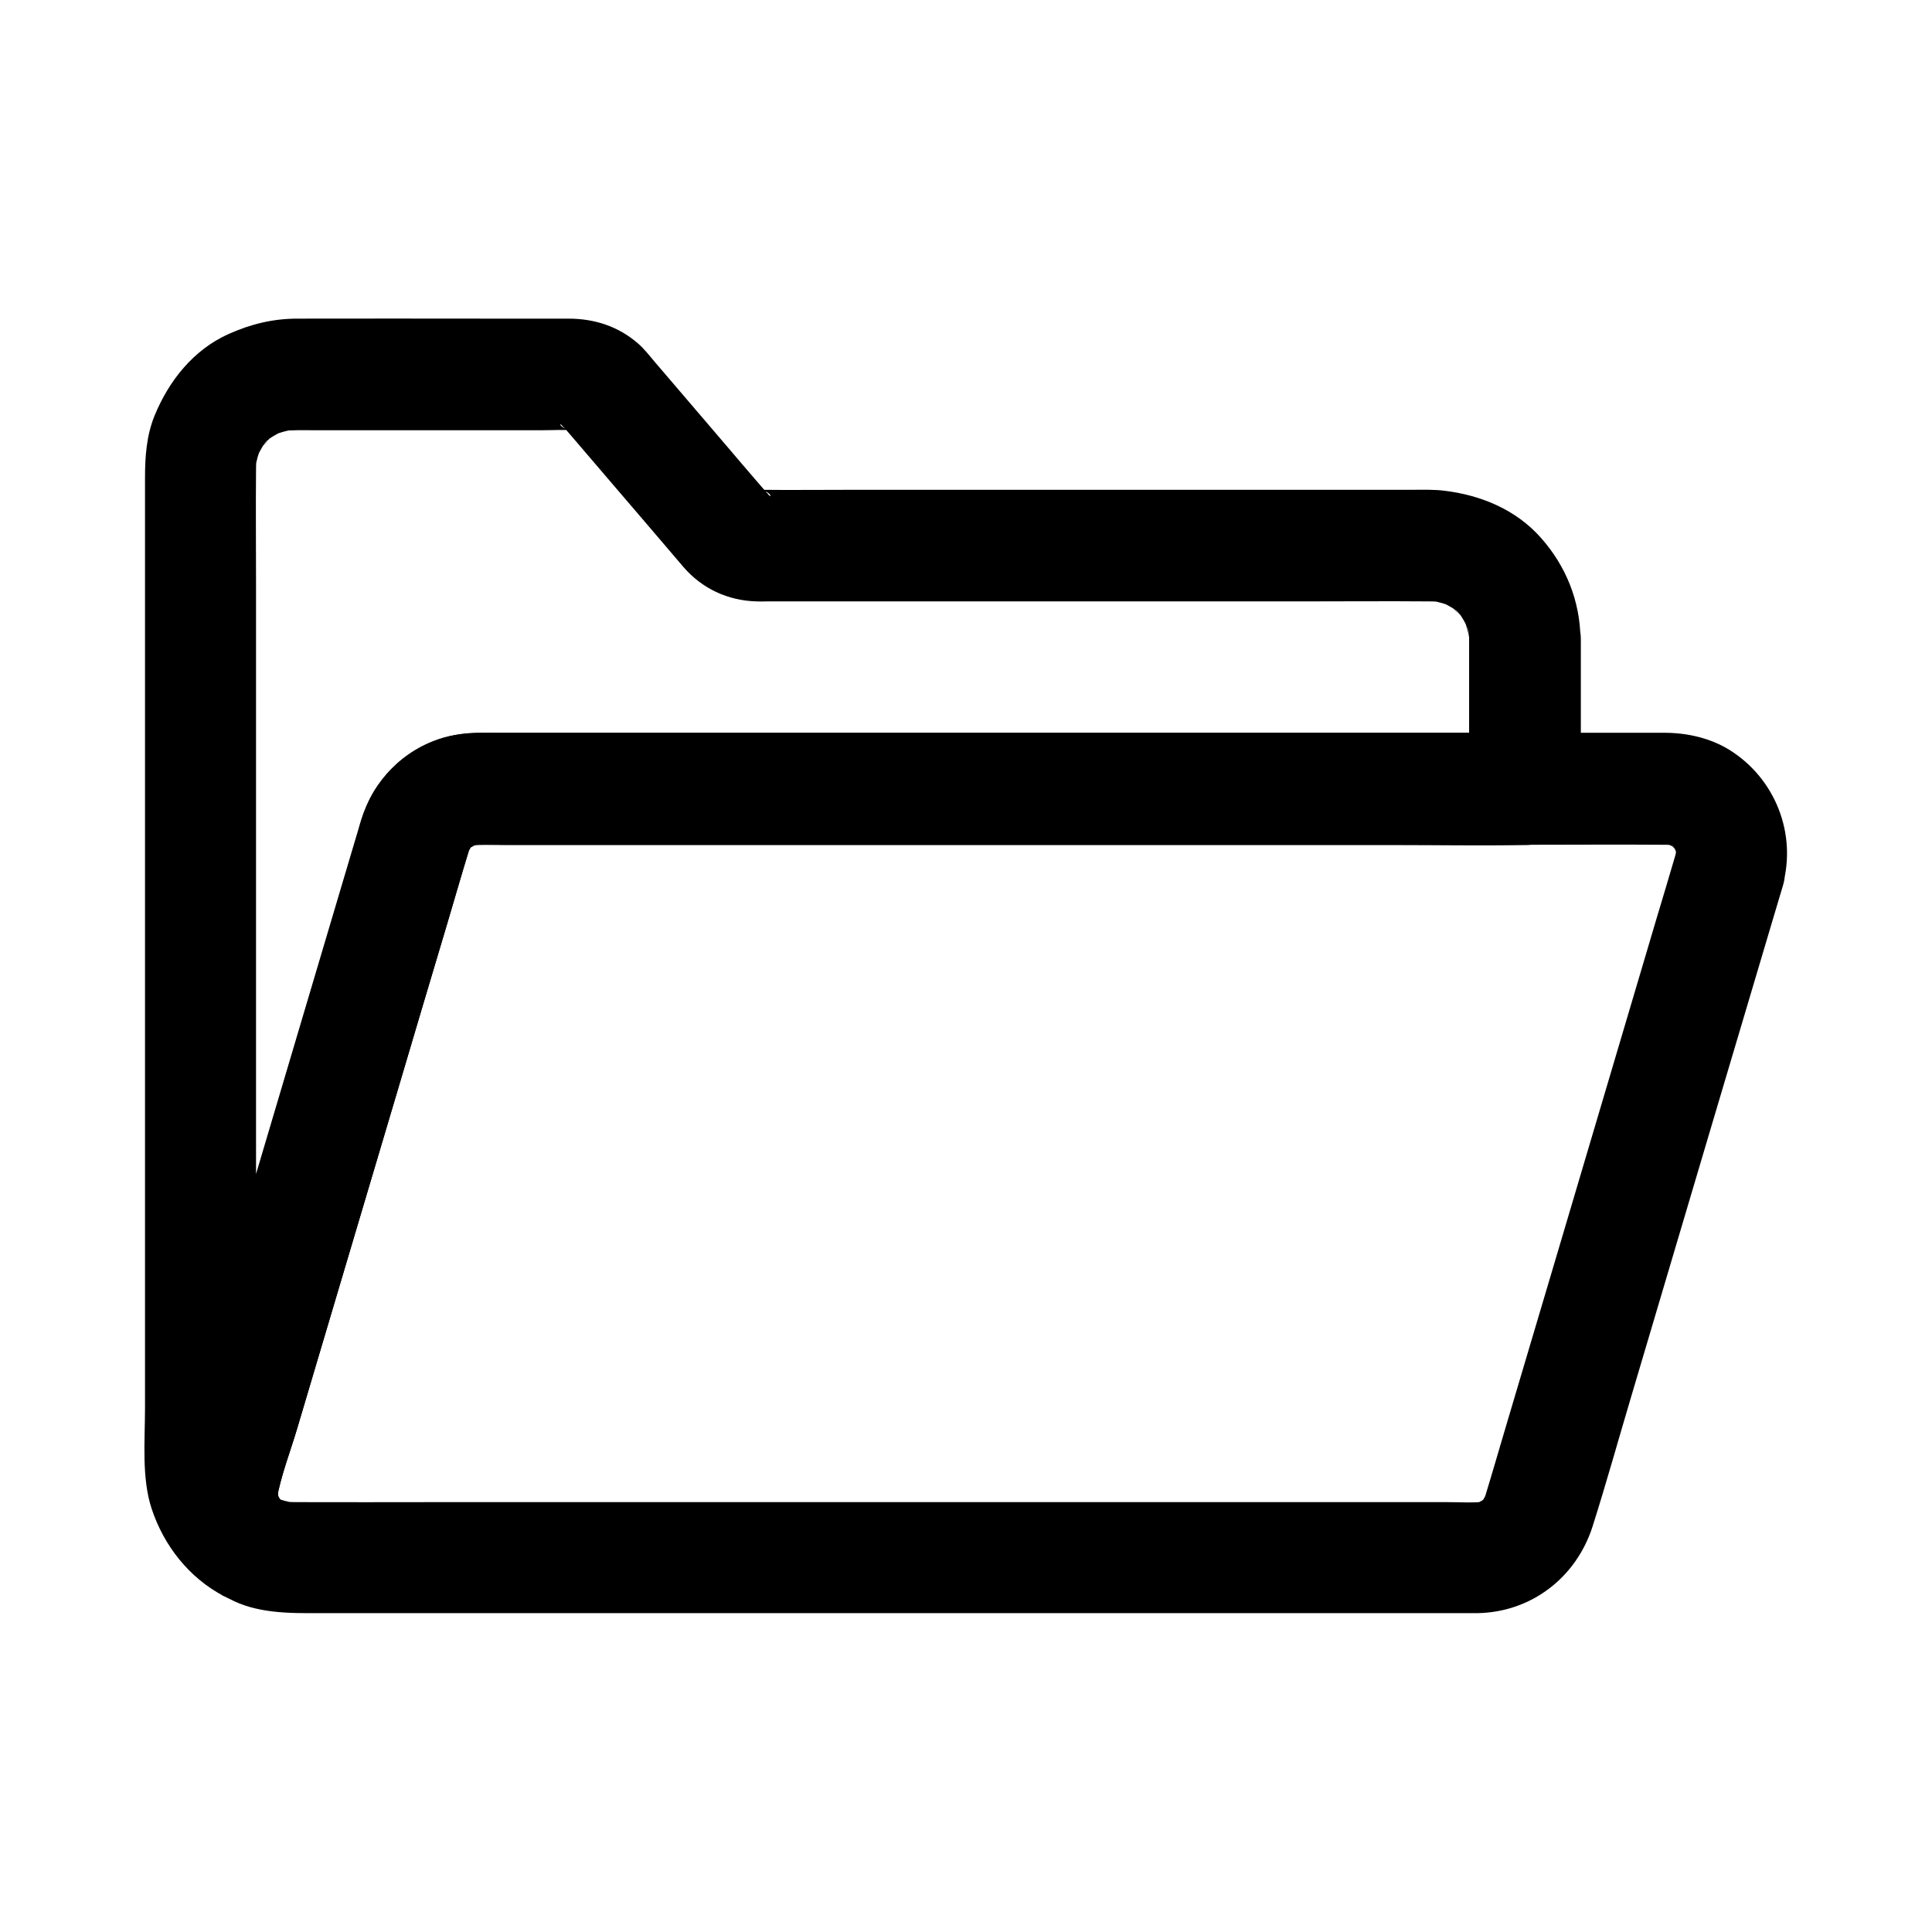
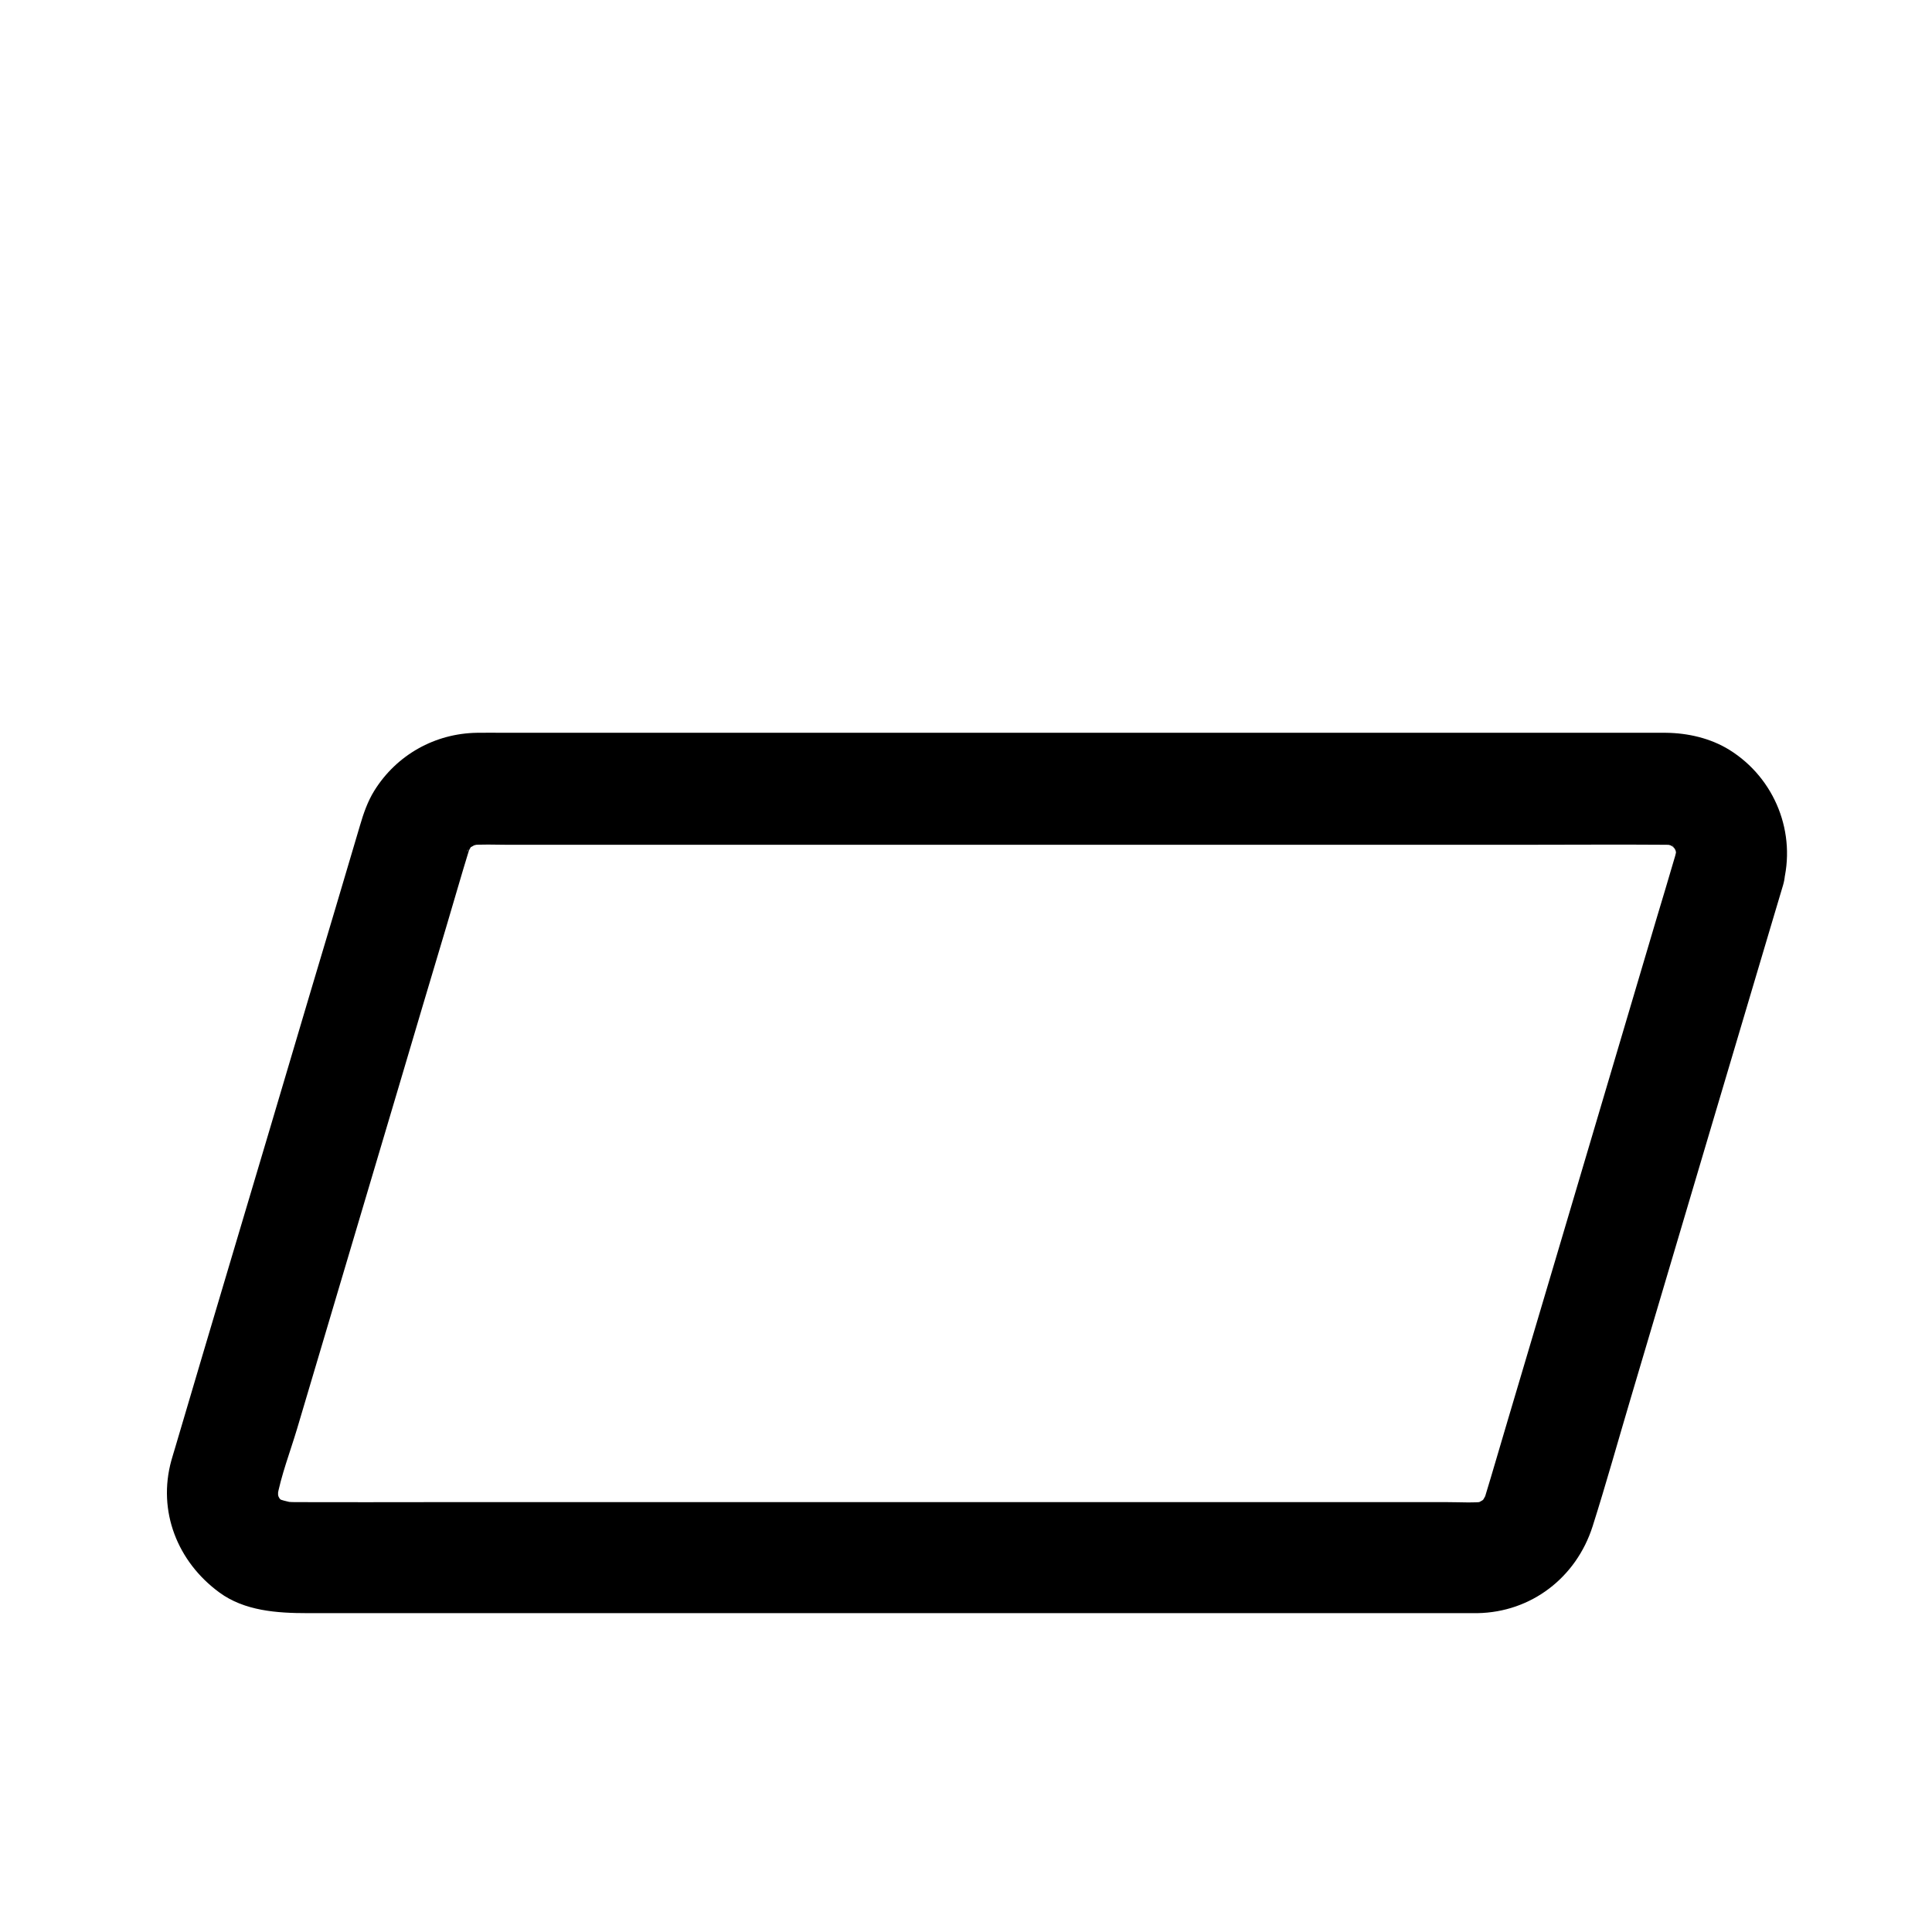
<svg xmlns="http://www.w3.org/2000/svg" fill="#000000" width="800px" height="800px" version="1.1" viewBox="144 144 512 512">
  <g>
-     <path d="m533.33 313.26v39.754l14.762-14.762h-21.059-52.25-67.602-67.156-50.922-14.465c-4.43 0-8.758-0.051-13.137 1.23-10.629 3.102-18.547 11.367-21.797 21.797-0.297 0.934-0.543 1.871-0.836 2.856-1.625 5.461-3.246 10.922-4.871 16.383-5.805 19.633-11.66 39.211-17.465 58.844-6.199 20.961-12.449 41.871-18.648 62.828-2.856 9.645-5.902 19.285-8.609 28.98-3.887 13.973 2.117 27.898 13.922 35.816 4.969-8.512 9.938-16.973 14.906-25.484-1.133-0.59-2.363-1.82-3.543-2.164 0.59 0.148 2.953 2.461 1.133 0.789-0.492-0.441-0.984-0.934-1.477-1.426-0.395-0.395-0.738-0.887-1.133-1.277 2.656 2.461 1.523 2.066 0.688 0.738-0.738-1.18-1.379-2.41-1.969-3.691 0.492 1.18 0.984 2.363 1.477 3.543-0.836-1.969-1.379-3.984-1.723-6.102 0.195 1.328 0.344 2.609 0.543 3.938-0.441-3.297-0.246-6.742-0.246-10.086v-18.992-63.664-77.145-66.422c0-10.43-0.098-20.91 0-31.34 0-1.23 0.098-2.461 0.246-3.691-0.195 1.328-0.344 2.609-0.543 3.938 0.344-2.215 0.934-4.281 1.77-6.348-0.492 1.18-0.984 2.363-1.477 3.543 0.641-1.379 1.328-2.707 2.164-3.984s1.969-1.672-0.789 0.934c0.543-0.492 0.984-1.133 1.523-1.672 0.148-0.148 1.523-1.574 1.672-1.523-0.098-0.051-3.543 2.508-0.934 0.789 1.277-0.836 2.609-1.574 3.984-2.164-1.18 0.492-2.363 0.984-3.543 1.477 2.066-0.836 4.133-1.426 6.348-1.77-1.328 0.195-2.609 0.344-3.938 0.543 3.246-0.395 6.543-0.246 9.789-0.246h17.762 41.082c3.492 0 7.086-0.246 10.578 0.098-1.328-0.195-2.609-0.344-3.938-0.543 0.984 0.195 1.918 0.441 2.856 0.836-1.18-0.492-2.363-0.984-3.543-1.477 0.148 0.098 1.031 0.688 1.328 0.738-1.625-0.195-2.559-2.262-0.984-0.59 0.098 0.148 0.195 0.246 0.344 0.344 0.195 0.246 0.395 0.492 0.59 0.688 0.887 1.031 1.82 2.117 2.707 3.148 3.199 3.738 6.394 7.477 9.594 11.219 6.199 7.231 12.398 14.465 18.547 21.695 4.969 5.805 11.855 9.004 19.484 9.199 0.836 0.051 1.723 0 2.559 0h16.234 59.777 65.535c11.465 0 22.926-0.098 34.391 0 1.23 0 2.461 0.098 3.691 0.246-1.328-0.195-2.609-0.344-3.938-0.543 2.215 0.344 4.281 0.934 6.348 1.77-1.18-0.492-2.363-0.984-3.543-1.477 1.379 0.641 2.707 1.328 3.984 2.164 1.277 0.836 1.672 1.969-0.934-0.789 0.492 0.543 1.133 0.984 1.672 1.523 0.148 0.148 1.574 1.523 1.523 1.672 0.051-0.098-2.508-3.543-0.789-0.934 0.836 1.277 1.574 2.609 2.164 3.984-0.492-1.18-0.984-2.363-1.477-3.543 0.836 2.066 1.426 4.133 1.77 6.348-0.195-1.328-0.344-2.609-0.543-3.938 0.273 1.133 0.371 2.266 0.371 3.394 0.098 7.723 6.691 15.105 14.762 14.762 7.922-0.344 14.859-6.496 14.762-14.762-0.148-10.035-3.836-19.238-10.48-26.715-6.594-7.477-15.891-11.316-25.586-12.496-2.805-0.344-5.656-0.246-8.461-0.246h-38.031-56.582-52.645c-8.707 0-17.465 0.098-26.176 0-0.59 0-1.18-0.051-1.82-0.098 1.328 0.195 2.609 0.344 3.938 0.543-0.984-0.195-1.918-0.441-2.856-0.836 1.18 0.492 2.363 0.984 3.543 1.477-0.148-0.098-1.031-0.688-1.328-0.738 1.77 0.195 2.41 2.164 1.23 0.887-0.195-0.195-0.395-0.395-0.543-0.59-0.148-0.148-0.297-0.344-0.441-0.543-0.738-0.836-1.477-1.723-2.215-2.559-2.707-3.148-5.41-6.297-8.117-9.496-6.199-7.231-12.398-14.516-18.598-21.746-1.426-1.672-2.856-3.543-4.527-5.019-5.312-4.625-11.609-6.641-18.547-6.641h-21.207c-16.875 0-33.703-0.051-50.578 0-6.445 0-12.301 1.426-18.156 4.035-9.398 4.184-15.941 12.449-19.73 21.746-2.117 5.215-2.508 10.824-2.508 16.383v29.766 52.398 61.992 58.992 43.445c0 8.562-0.934 18.5 1.77 26.668 3.246 9.789 9.938 18.301 19.141 23.125 6.84 3.543 16.336 1.969 20.172-5.312 3.938-7.43 1.574-15.598-5.312-20.172-2.262-1.523 2.609 2.461 0.688 0.543-0.098-0.098-1.379-1.523-1.477-1.523 0.59 0 2.262 3.394 0.641 0.688-0.395-0.641-0.688-1.277-0.984-1.918 0.492 1.18 0.984 2.363 1.477 3.543-0.641-1.574-1.082-3.148-1.328-4.871 0.195 1.328 0.344 2.609 0.543 3.938-0.148-1.523-0.098-2.953 0.098-4.477-0.195 1.328-0.344 2.609-0.543 3.938 1.133-6.297 3.59-12.594 5.41-18.695 4.035-13.578 8.07-27.16 12.102-40.738 4.922-16.48 9.789-33.012 14.711-49.496 4.231-14.27 8.461-28.586 12.742-42.852 2.016-6.742 3.938-13.531 6.004-20.223 0.246-0.738 0.492-1.426 0.789-2.164-0.492 1.18-0.984 2.363-1.477 3.543 0.395-0.836 0.836-1.625 1.277-2.41 1.031-1.82-1.082 1.426-1.133 1.379-0.051-0.246 0.984-1.082 1.133-1.23 0.297-0.297 0.688-0.59 0.984-0.887 1.133-1.082-2.754 1.82-1.379 1.133 0.887-0.441 1.723-1.031 2.656-1.426-1.18 0.492-2.363 0.984-3.543 1.477 1.477-0.59 3-0.984 4.574-1.23-1.328 0.195-2.609 0.344-3.938 0.543 3-0.297 6.051-0.148 9.055-0.148h19.875 66.371 80.492 69.715c11.316 0 22.633 0.195 33.949 0h0.492c7.969 0 14.762-6.742 14.762-14.762v-39.754c0-7.723-6.789-15.105-14.762-14.762-8.059 0.18-14.848 6.328-14.848 14.594z" />
    <path d="m587.94 370.82c-1.672 5.656-3.344 11.367-5.066 17.023-4.035 13.629-8.07 27.207-12.102 40.836-4.871 16.434-9.742 32.867-14.613 49.297-4.184 14.121-8.414 28.289-12.594 42.41-2.016 6.742-3.938 13.48-6.004 20.223-0.195 0.59-0.395 1.18-0.641 1.82 0.492-1.18 0.984-2.363 1.477-3.543-0.441 1.031-0.984 1.969-1.523 2.902-1.379 2.41 2.363-2.508 0.051-0.246-2.363 2.312 2.707-1.477 0.395-0.195-0.887 0.492-1.723 0.984-2.609 1.426 1.18-0.492 2.363-0.984 3.543-1.477-1.426 0.59-2.856 0.984-4.328 1.18 1.328-0.195 2.609-0.344 3.938-0.543-3.394 0.395-6.938 0.148-10.383 0.148h-22.879-75.324-91.168-78.523c-12.449 0-24.895 0.051-37.293 0-1.23 0-2.508-0.098-3.738-0.246 1.328 0.195 2.609 0.344 3.938 0.543-2.164-0.344-4.231-0.887-6.297-1.723 1.18 0.492 2.363 0.984 3.543 1.477-0.492-0.195-0.984-0.441-1.477-0.688-1.23-0.836-0.836-0.492 1.23 1.031-0.395-0.543-1.082-1.031-1.574-1.477-0.738-0.836-0.641-0.688 0.246 0.395 0.836 1.133 0.934 1.23 0.297 0.344-0.492-0.836-0.984-1.625-1.379-2.508 0.492 1.18 0.984 2.363 1.477 3.543-0.641-1.574-1.082-3.148-1.328-4.871 0.195 1.328 0.344 2.609 0.543 3.938-0.148-1.523-0.098-2.953 0.098-4.477-0.195 1.328-0.344 2.609-0.543 3.938 1.133-6.297 3.59-12.594 5.41-18.695 4.035-13.578 8.07-27.16 12.102-40.738 4.922-16.48 9.789-33.012 14.711-49.496 4.231-14.27 8.461-28.586 12.742-42.852 2.016-6.742 3.938-13.531 6.004-20.223 0.246-0.738 0.492-1.426 0.789-2.164-0.492 1.18-0.984 2.363-1.477 3.543 0.395-0.836 0.836-1.625 1.277-2.41 1.031-1.82-1.082 1.426-1.133 1.379-0.051-0.246 0.984-1.082 1.133-1.23 0.297-0.297 0.688-0.59 0.984-0.887 1.133-1.082-2.754 1.82-1.379 1.133 0.887-0.441 1.723-1.031 2.656-1.426-1.18 0.492-2.363 0.984-3.543 1.477 1.477-0.59 3-0.984 4.574-1.23-1.328 0.195-2.609 0.344-3.938 0.543 3.344-0.344 6.789-0.148 10.184-0.148h22.828 75.867 91.66 79.016c12.594 0 25.141-0.098 37.738 0 0.836 0 1.672 0.051 2.508 0.148-1.328-0.195-2.609-0.344-3.938-0.543 1.574 0.246 3.051 0.59 4.527 1.18-1.18-0.492-2.363-0.984-3.543-1.477 0.887 0.395 1.723 0.887 2.559 1.379 0.492 0.297 1.871 1.379-0.195-0.195-2.164-1.672-0.441-0.297-0.051 0.098 0.297 0.297 0.59 0.641 0.887 0.934 1.426 1.426-1.277-1.426-1.133-1.477 0.148-0.098 1.426 2.508 1.574 2.754-0.492-1.18-0.984-2.363-1.477-3.543 0.59 1.426 0.984 2.805 1.277 4.328-0.195-1.328-0.344-2.609-0.543-3.938 0.195 1.574 0.195 3.051 0.051 4.625 0.195-1.328 0.344-2.609 0.543-3.938-0.246 0.836-0.395 1.723-0.641 2.609-2.066 7.43 2.559 16.383 10.332 18.156 7.824 1.77 15.941-2.363 18.156-10.332 3.789-13.777-2.016-28.387-14.121-35.918-5.019-3.102-11.02-4.477-16.875-4.527h-9.055-45.266-68.535-75.523-66.914-42.508c-2.41 0-4.773-0.051-7.184 0-11.168 0.148-21.352 5.856-27.258 15.352-1.77 2.856-2.856 6.004-3.789 9.199-4.43 14.957-8.855 29.914-13.332 44.82-7.035 23.715-14.07 47.477-21.156 71.191-4.871 16.383-9.742 32.719-14.562 49.102-0.297 1.031-0.641 2.066-0.934 3.148-3.738 13.48 1.625 26.914 12.742 35.031 6.641 4.871 15.254 5.461 23.273 5.461h36.852 64.008 75.227 70.406 49.742 11.957 1.918c14.27-0.246 26.176-9.445 30.504-22.977 3.59-11.316 6.789-22.828 10.184-34.242 6.887-23.223 13.777-46.445 20.664-69.668 5.656-19.039 11.316-38.082 16.973-57.121 0.887-2.953 1.77-5.953 2.656-8.906 2.215-7.379-2.656-16.434-10.332-18.156-8.062-1.719-15.938 2.465-18.25 10.387z" />
  </g>
</svg>